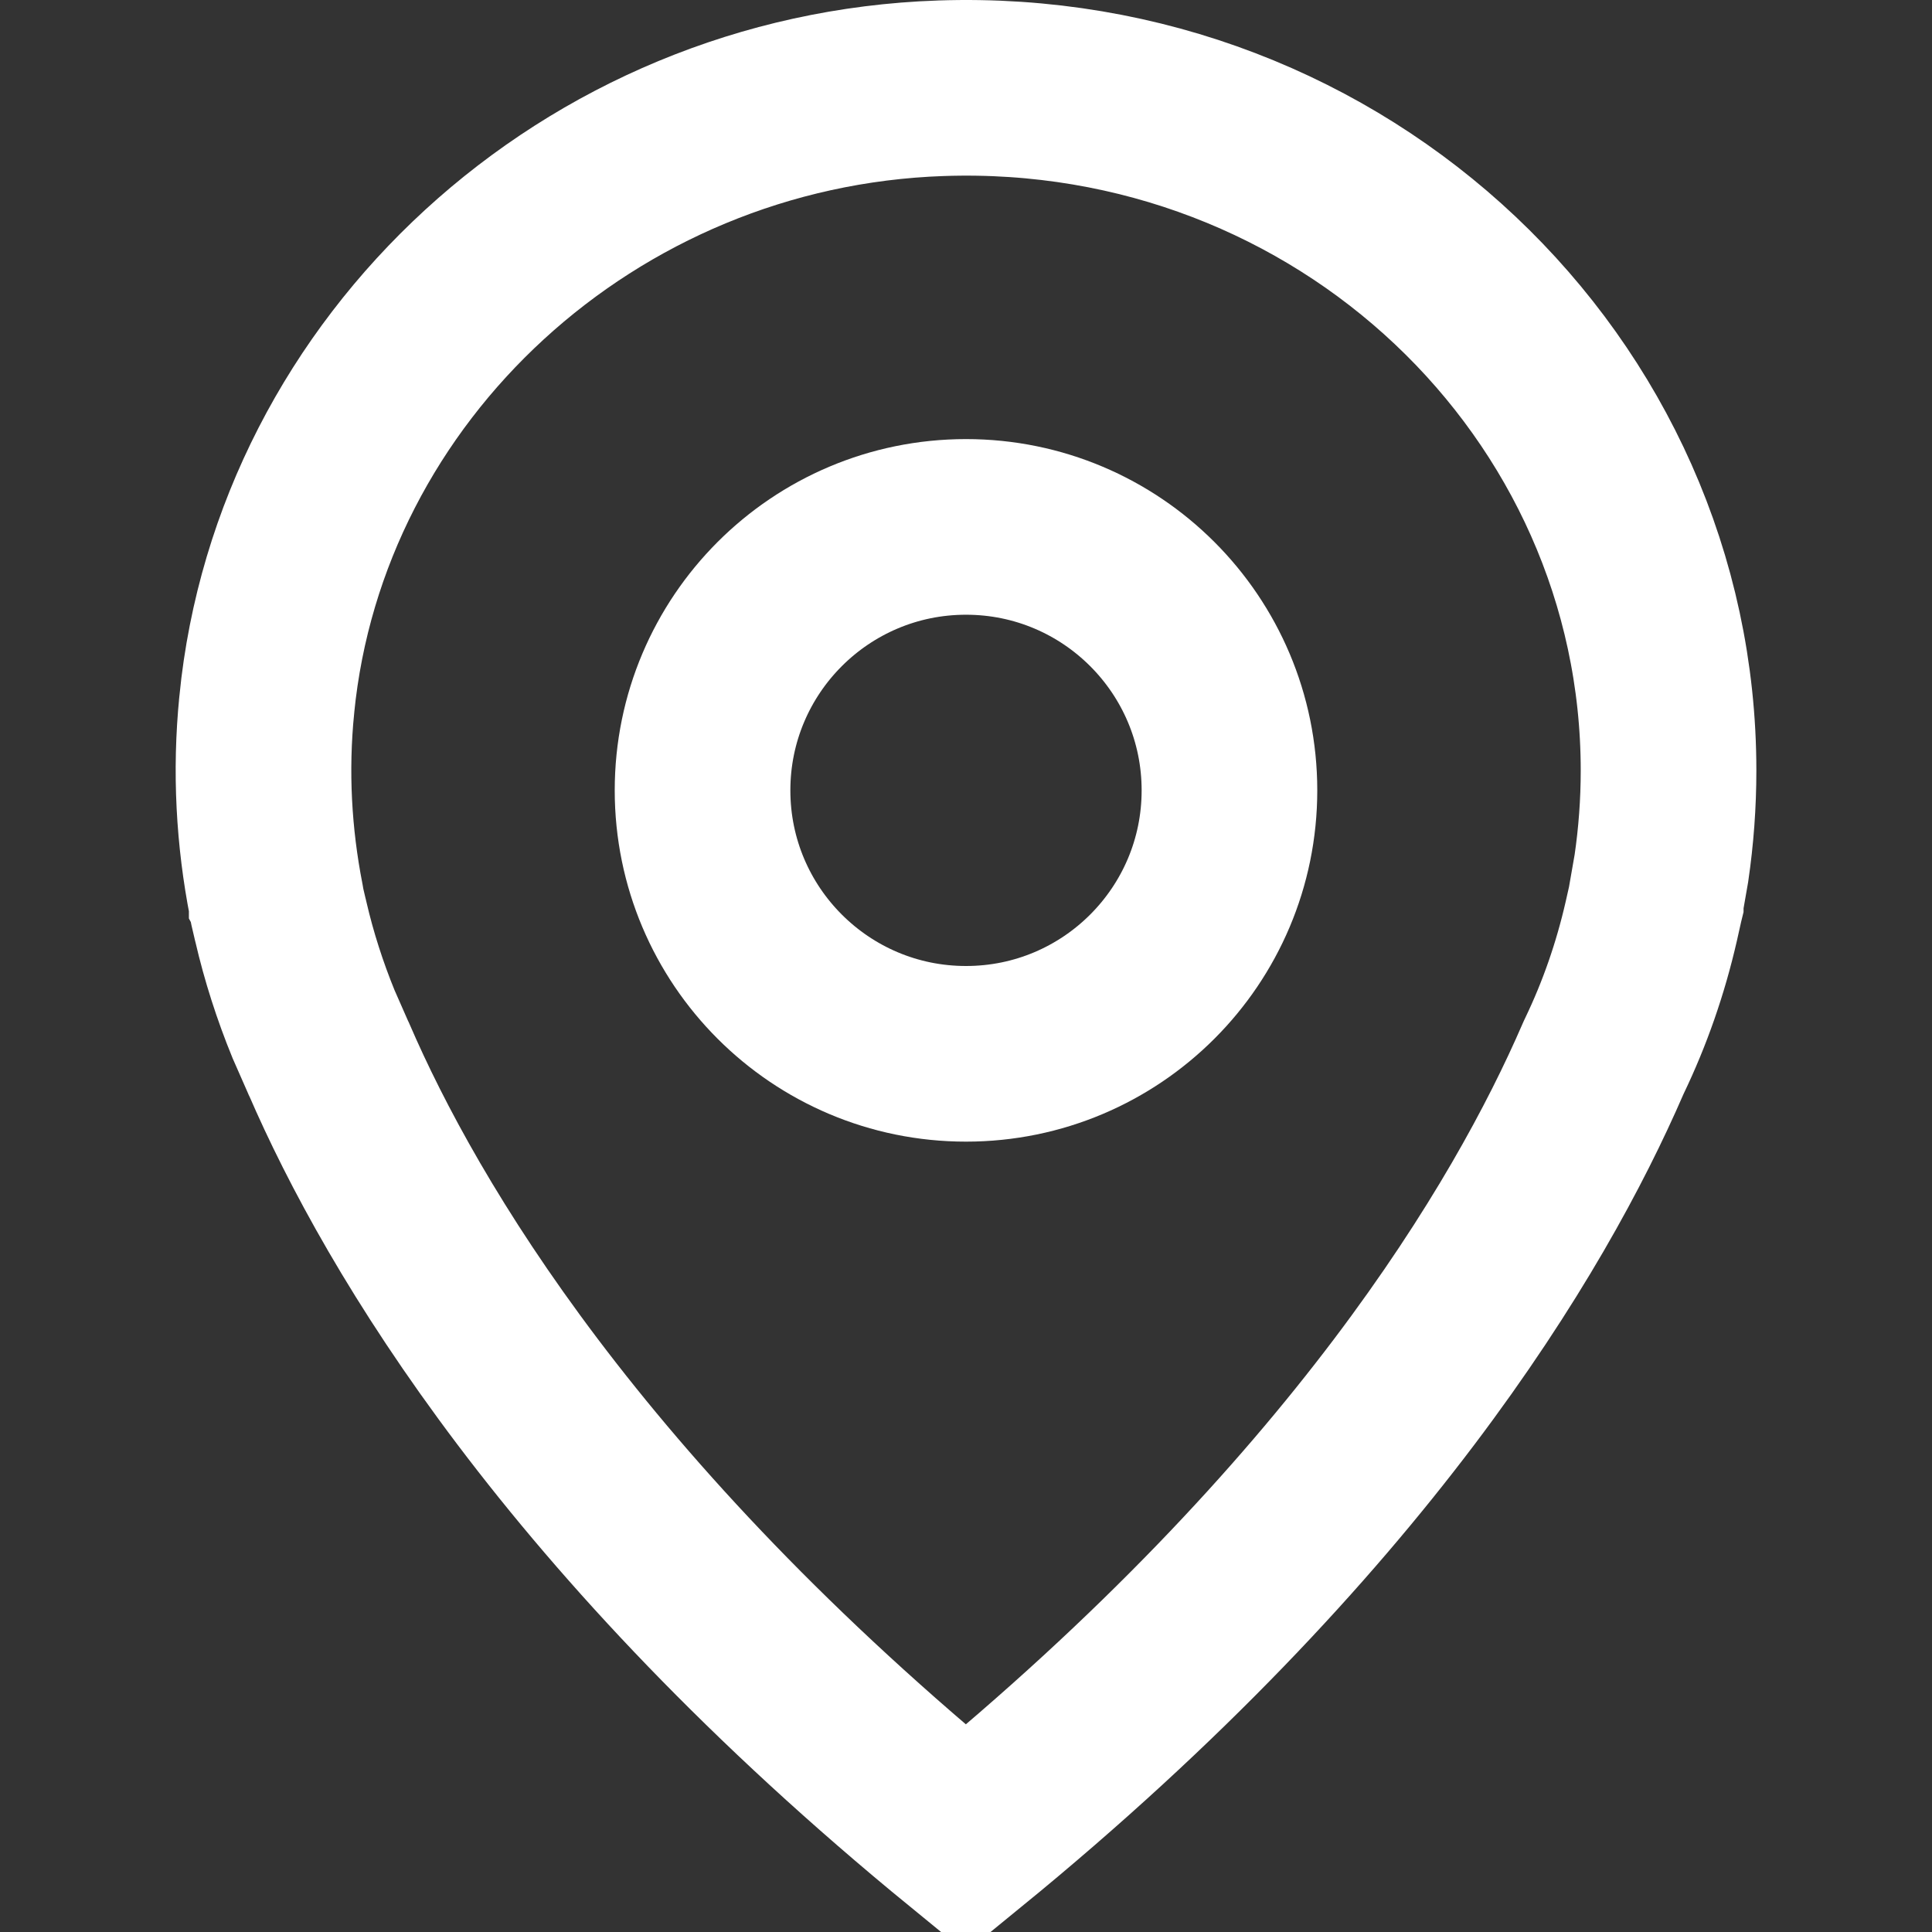
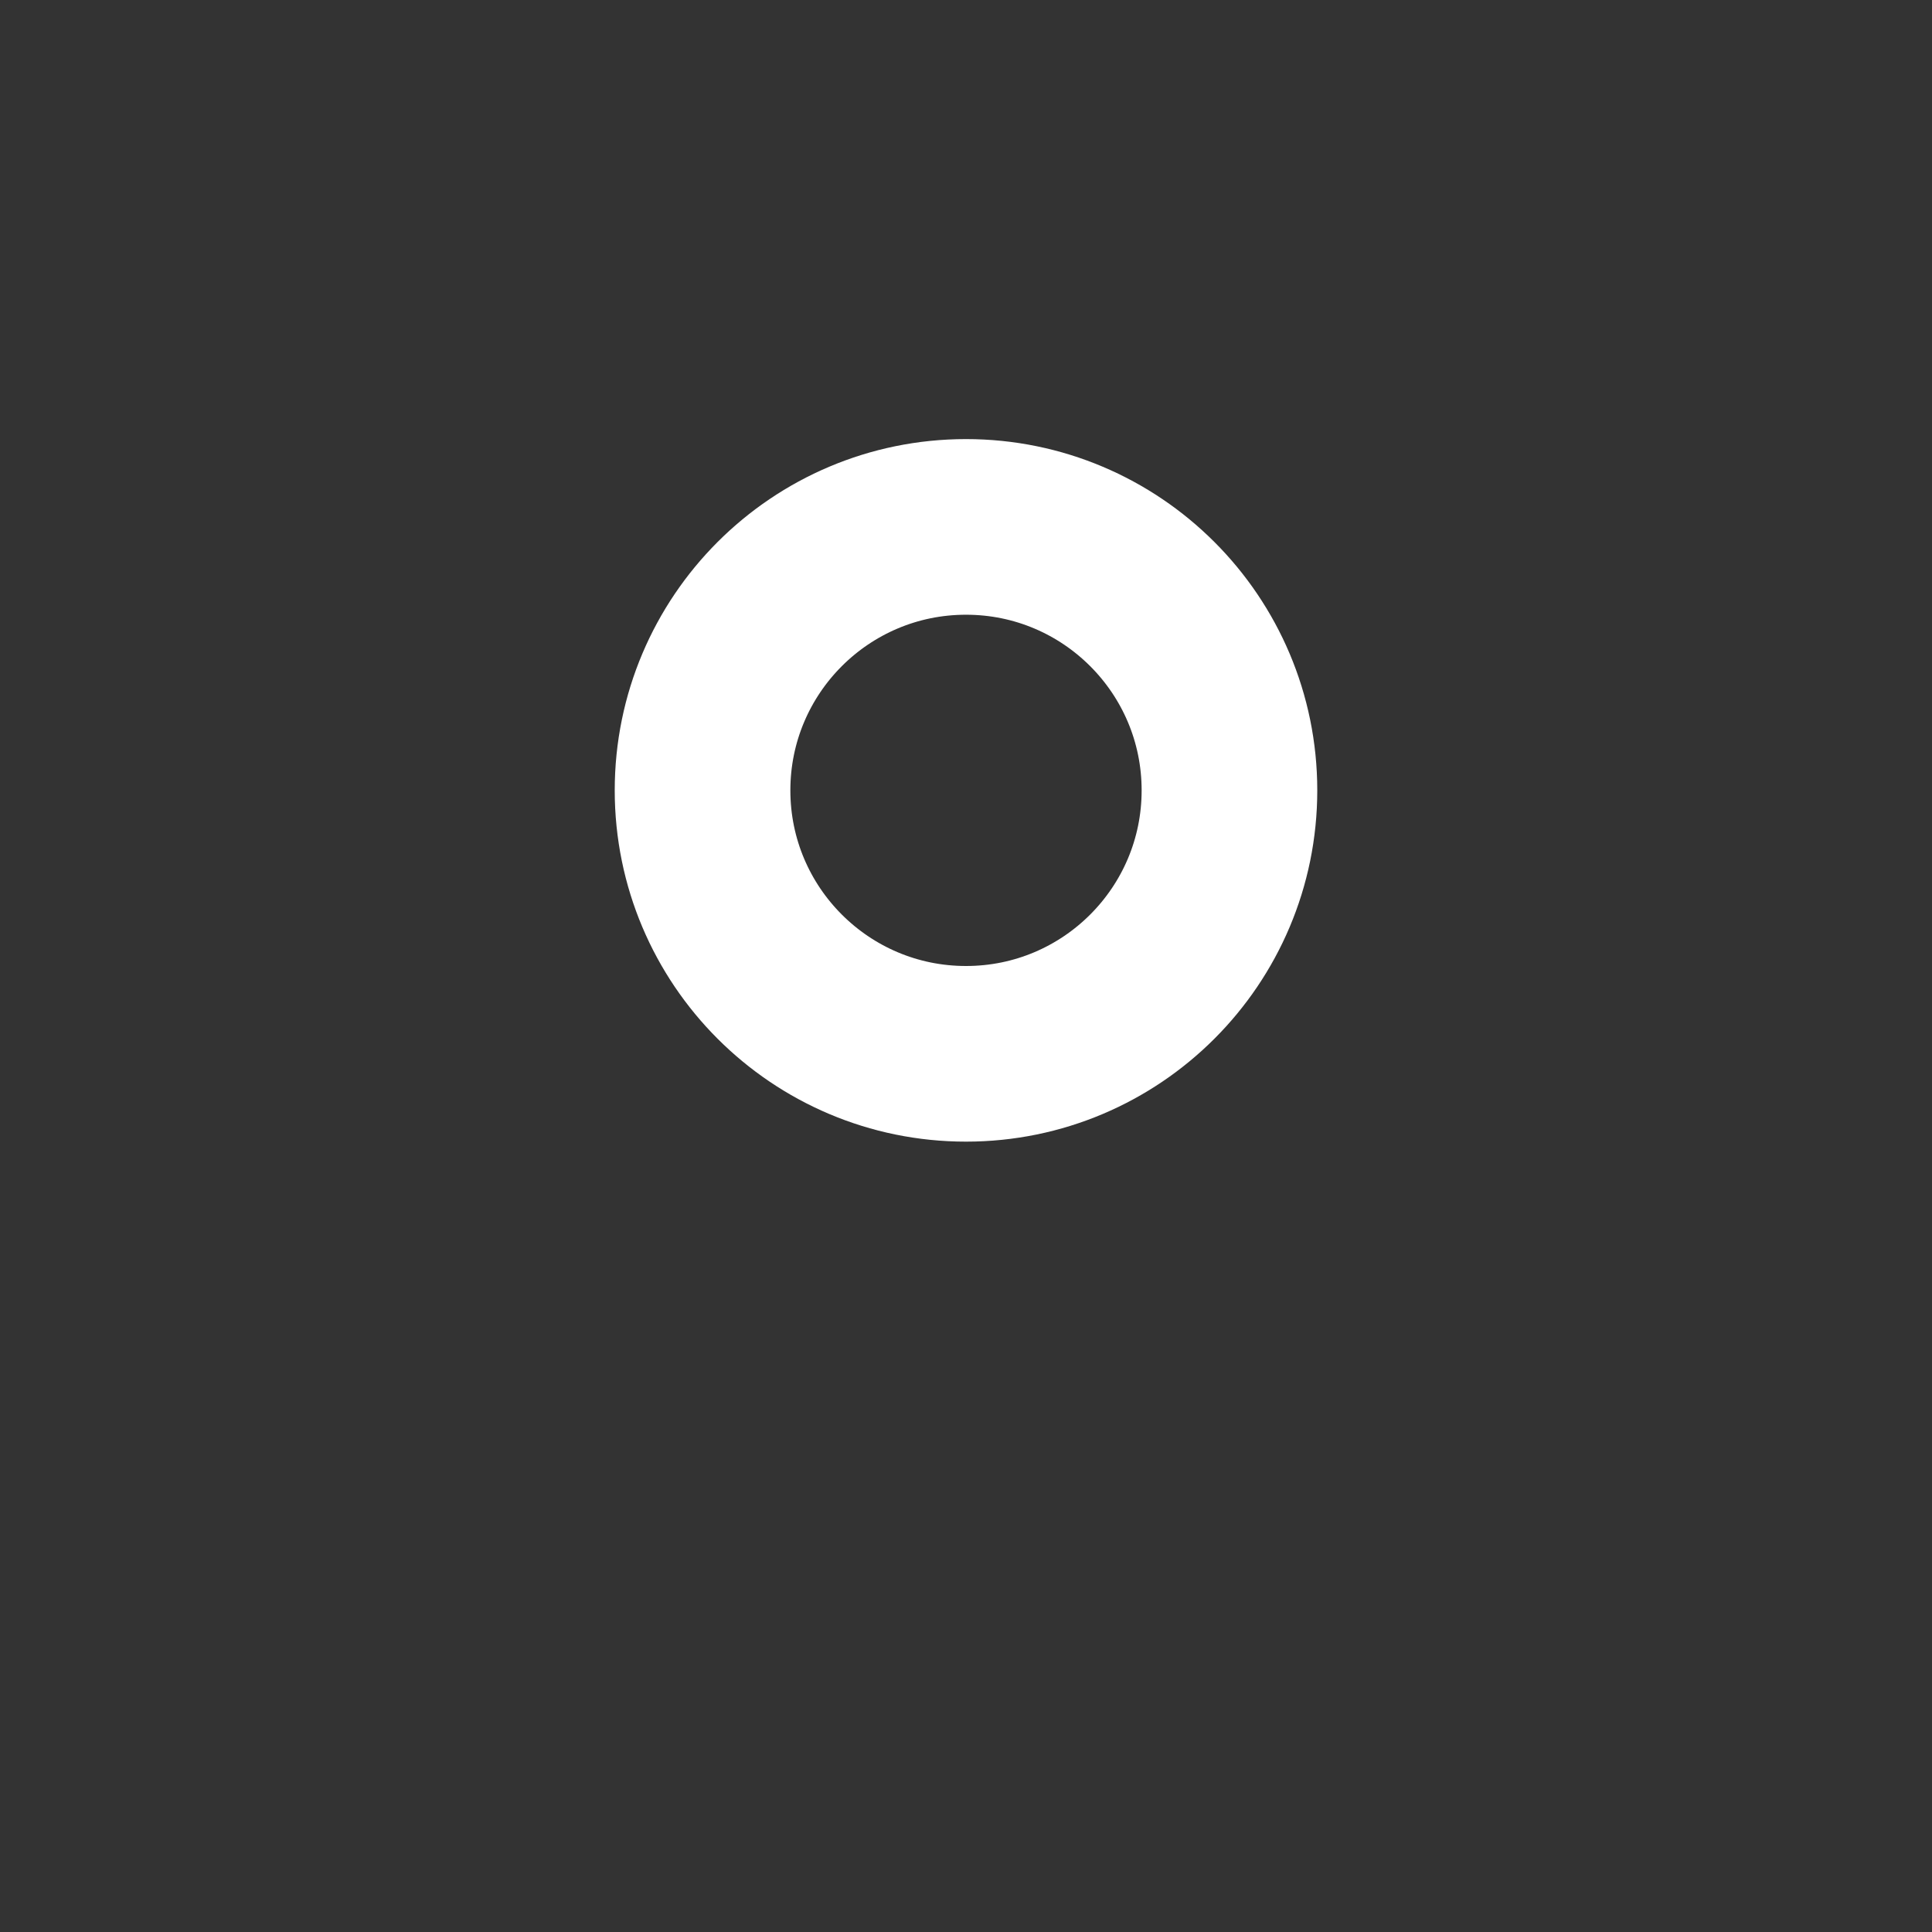
<svg xmlns="http://www.w3.org/2000/svg" width="22" height="22" viewBox="0 0 22 22" fill="none">
  <rect x="0" y="0" width="22" height="22" fill="#333333" stroke="none" />
-   <path d="M10.714 1.005C15.287 0.848 19 4.41 19 8.774C19 9.151 18.972 9.521 18.919 9.885L18.856 10.246L18.855 10.255C18.855 10.256 18.854 10.259 18.854 10.263C18.852 10.271 18.849 10.285 18.845 10.305C18.837 10.344 18.823 10.404 18.805 10.483L18.803 10.492C18.68 11.029 18.502 11.54 18.27 12.023L18.262 12.04L18.254 12.058C17.419 13.984 15.461 17.294 10.998 20.939C6.535 17.289 4.577 13.98 3.747 12.062L3.74 12.048L3.734 12.034L3.57 11.661C3.416 11.284 3.29 10.893 3.198 10.495L3.195 10.482L3.192 10.471L3.156 10.317C3.153 10.303 3.152 10.294 3.151 10.291V10.29L3.149 10.275L3.145 10.252C3.005 9.534 2.961 8.789 3.038 8.022V8.021C3.417 4.187 6.711 1.142 10.713 1.005H10.714Z" stroke="white" stroke-width="2" />
  <circle cx="11" cy="9" r="3" stroke="white" stroke-width="2" />
</svg>